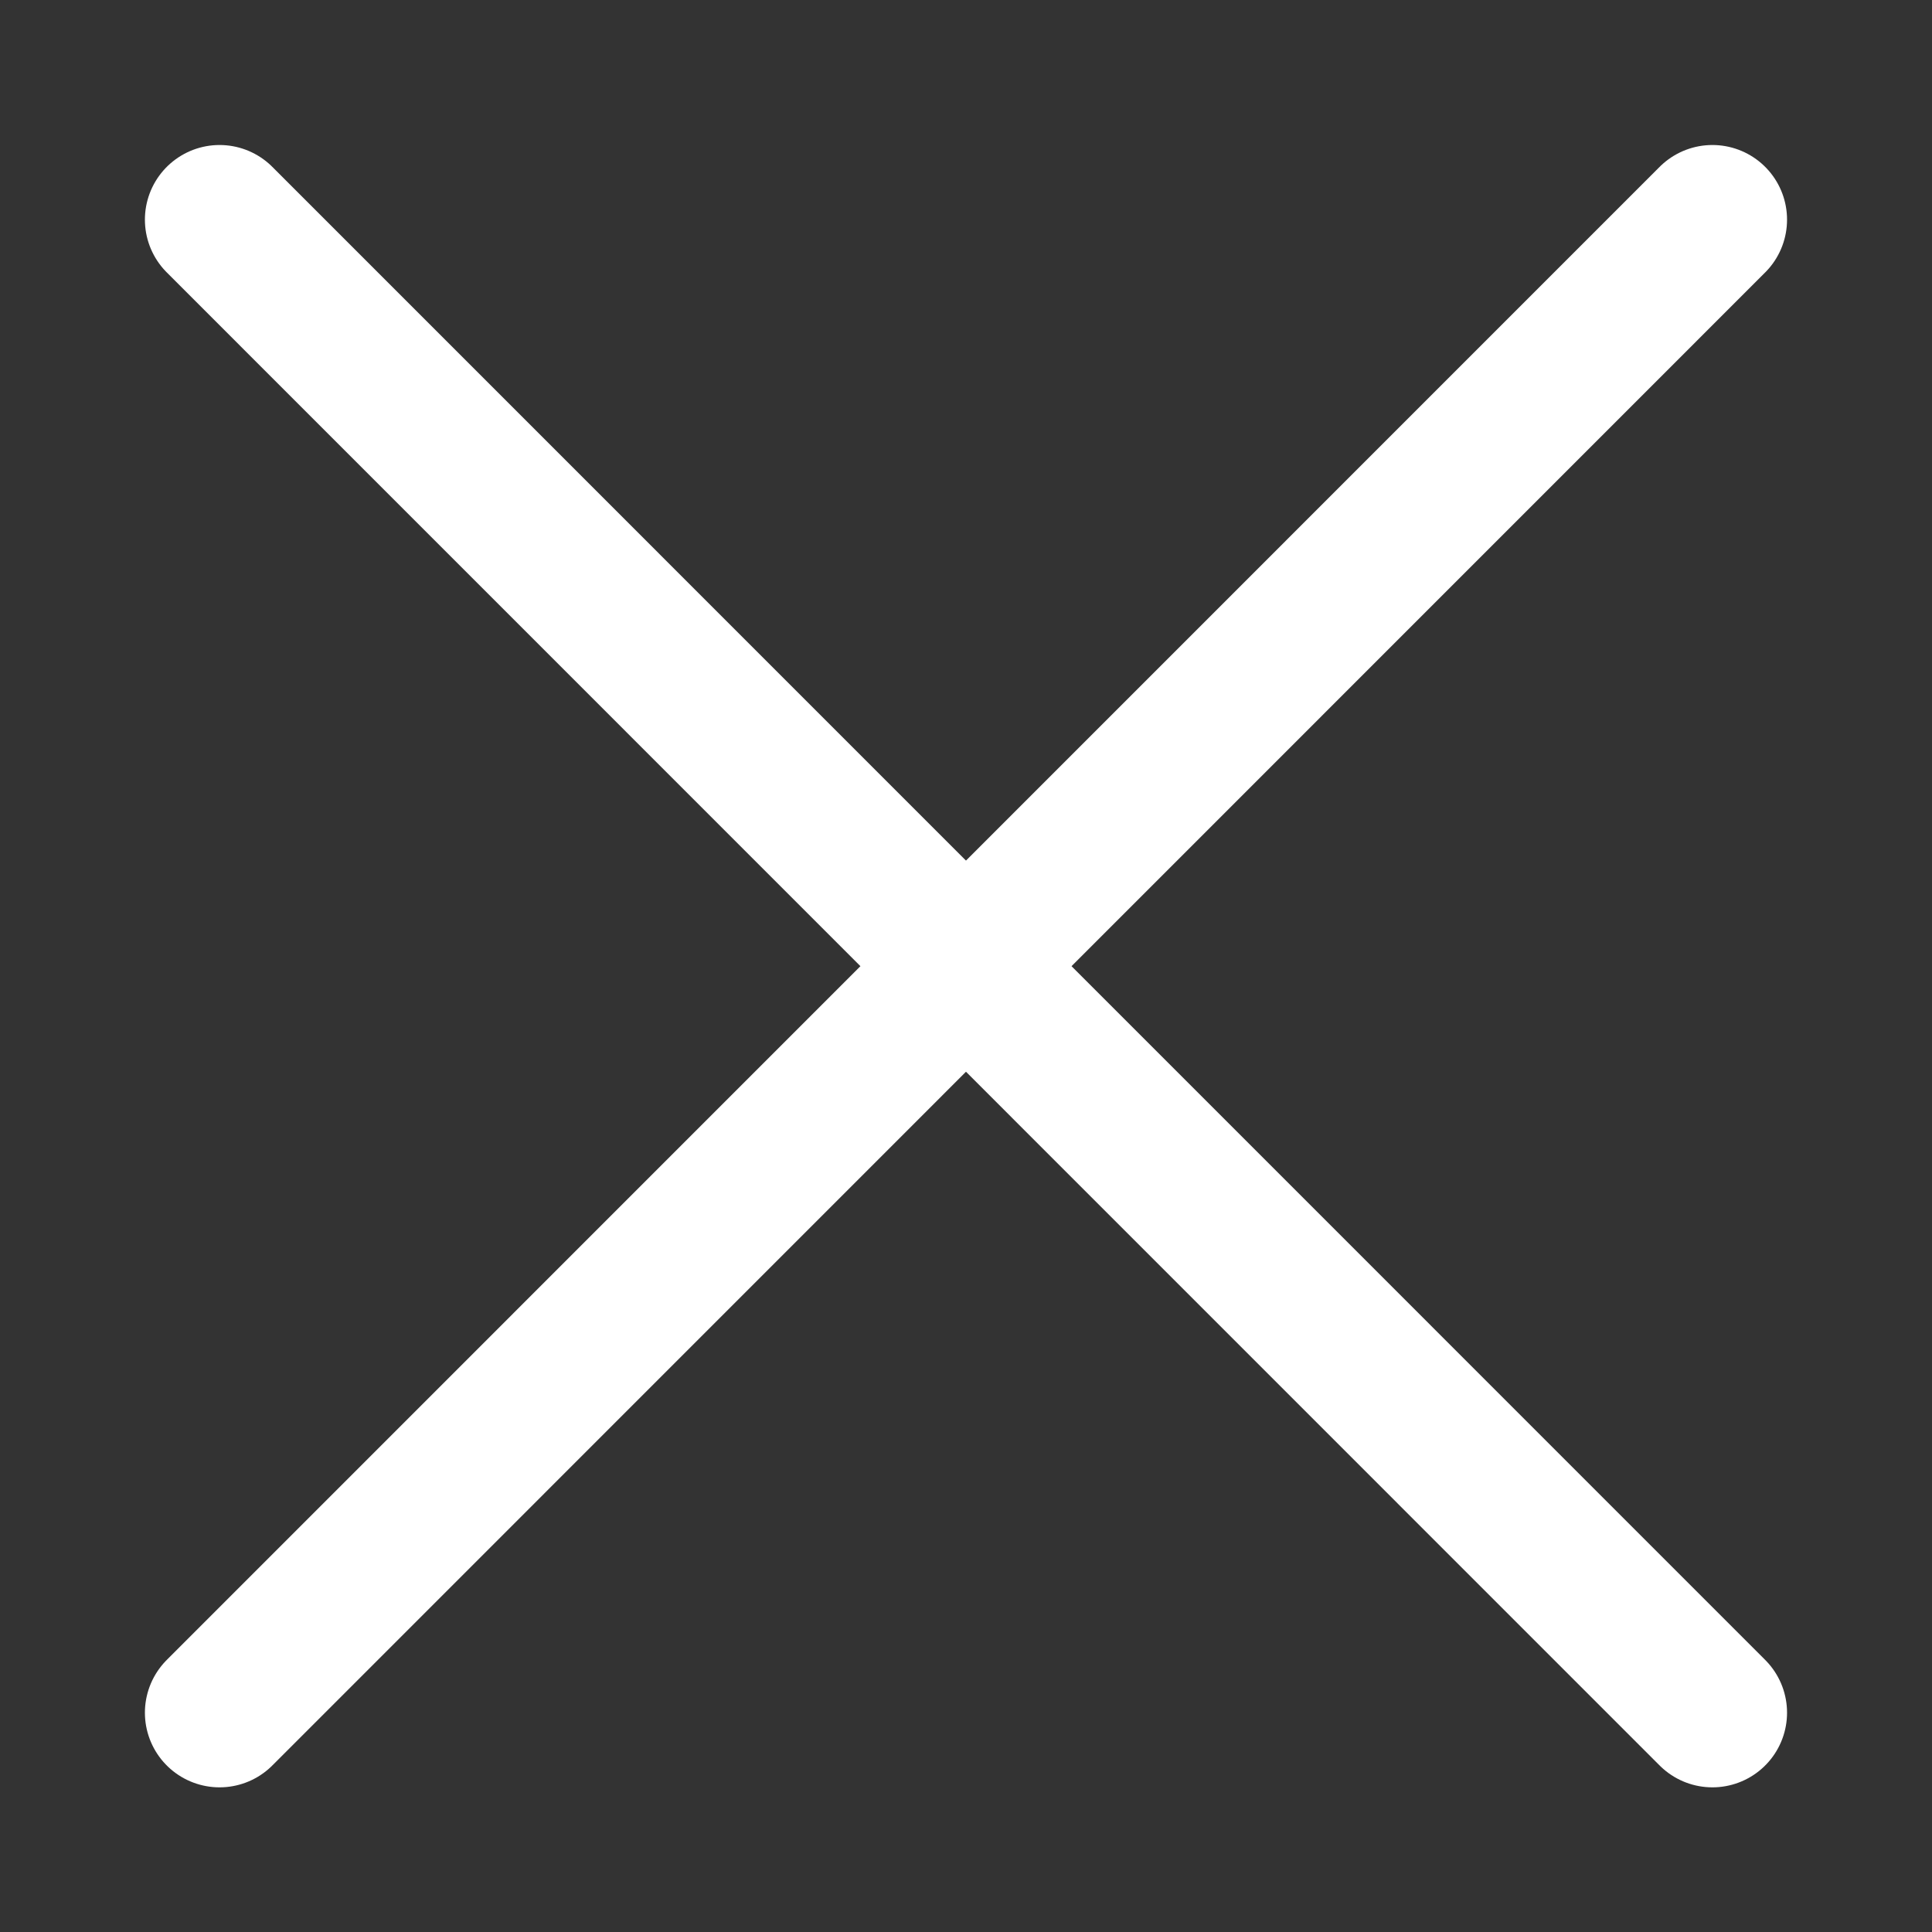
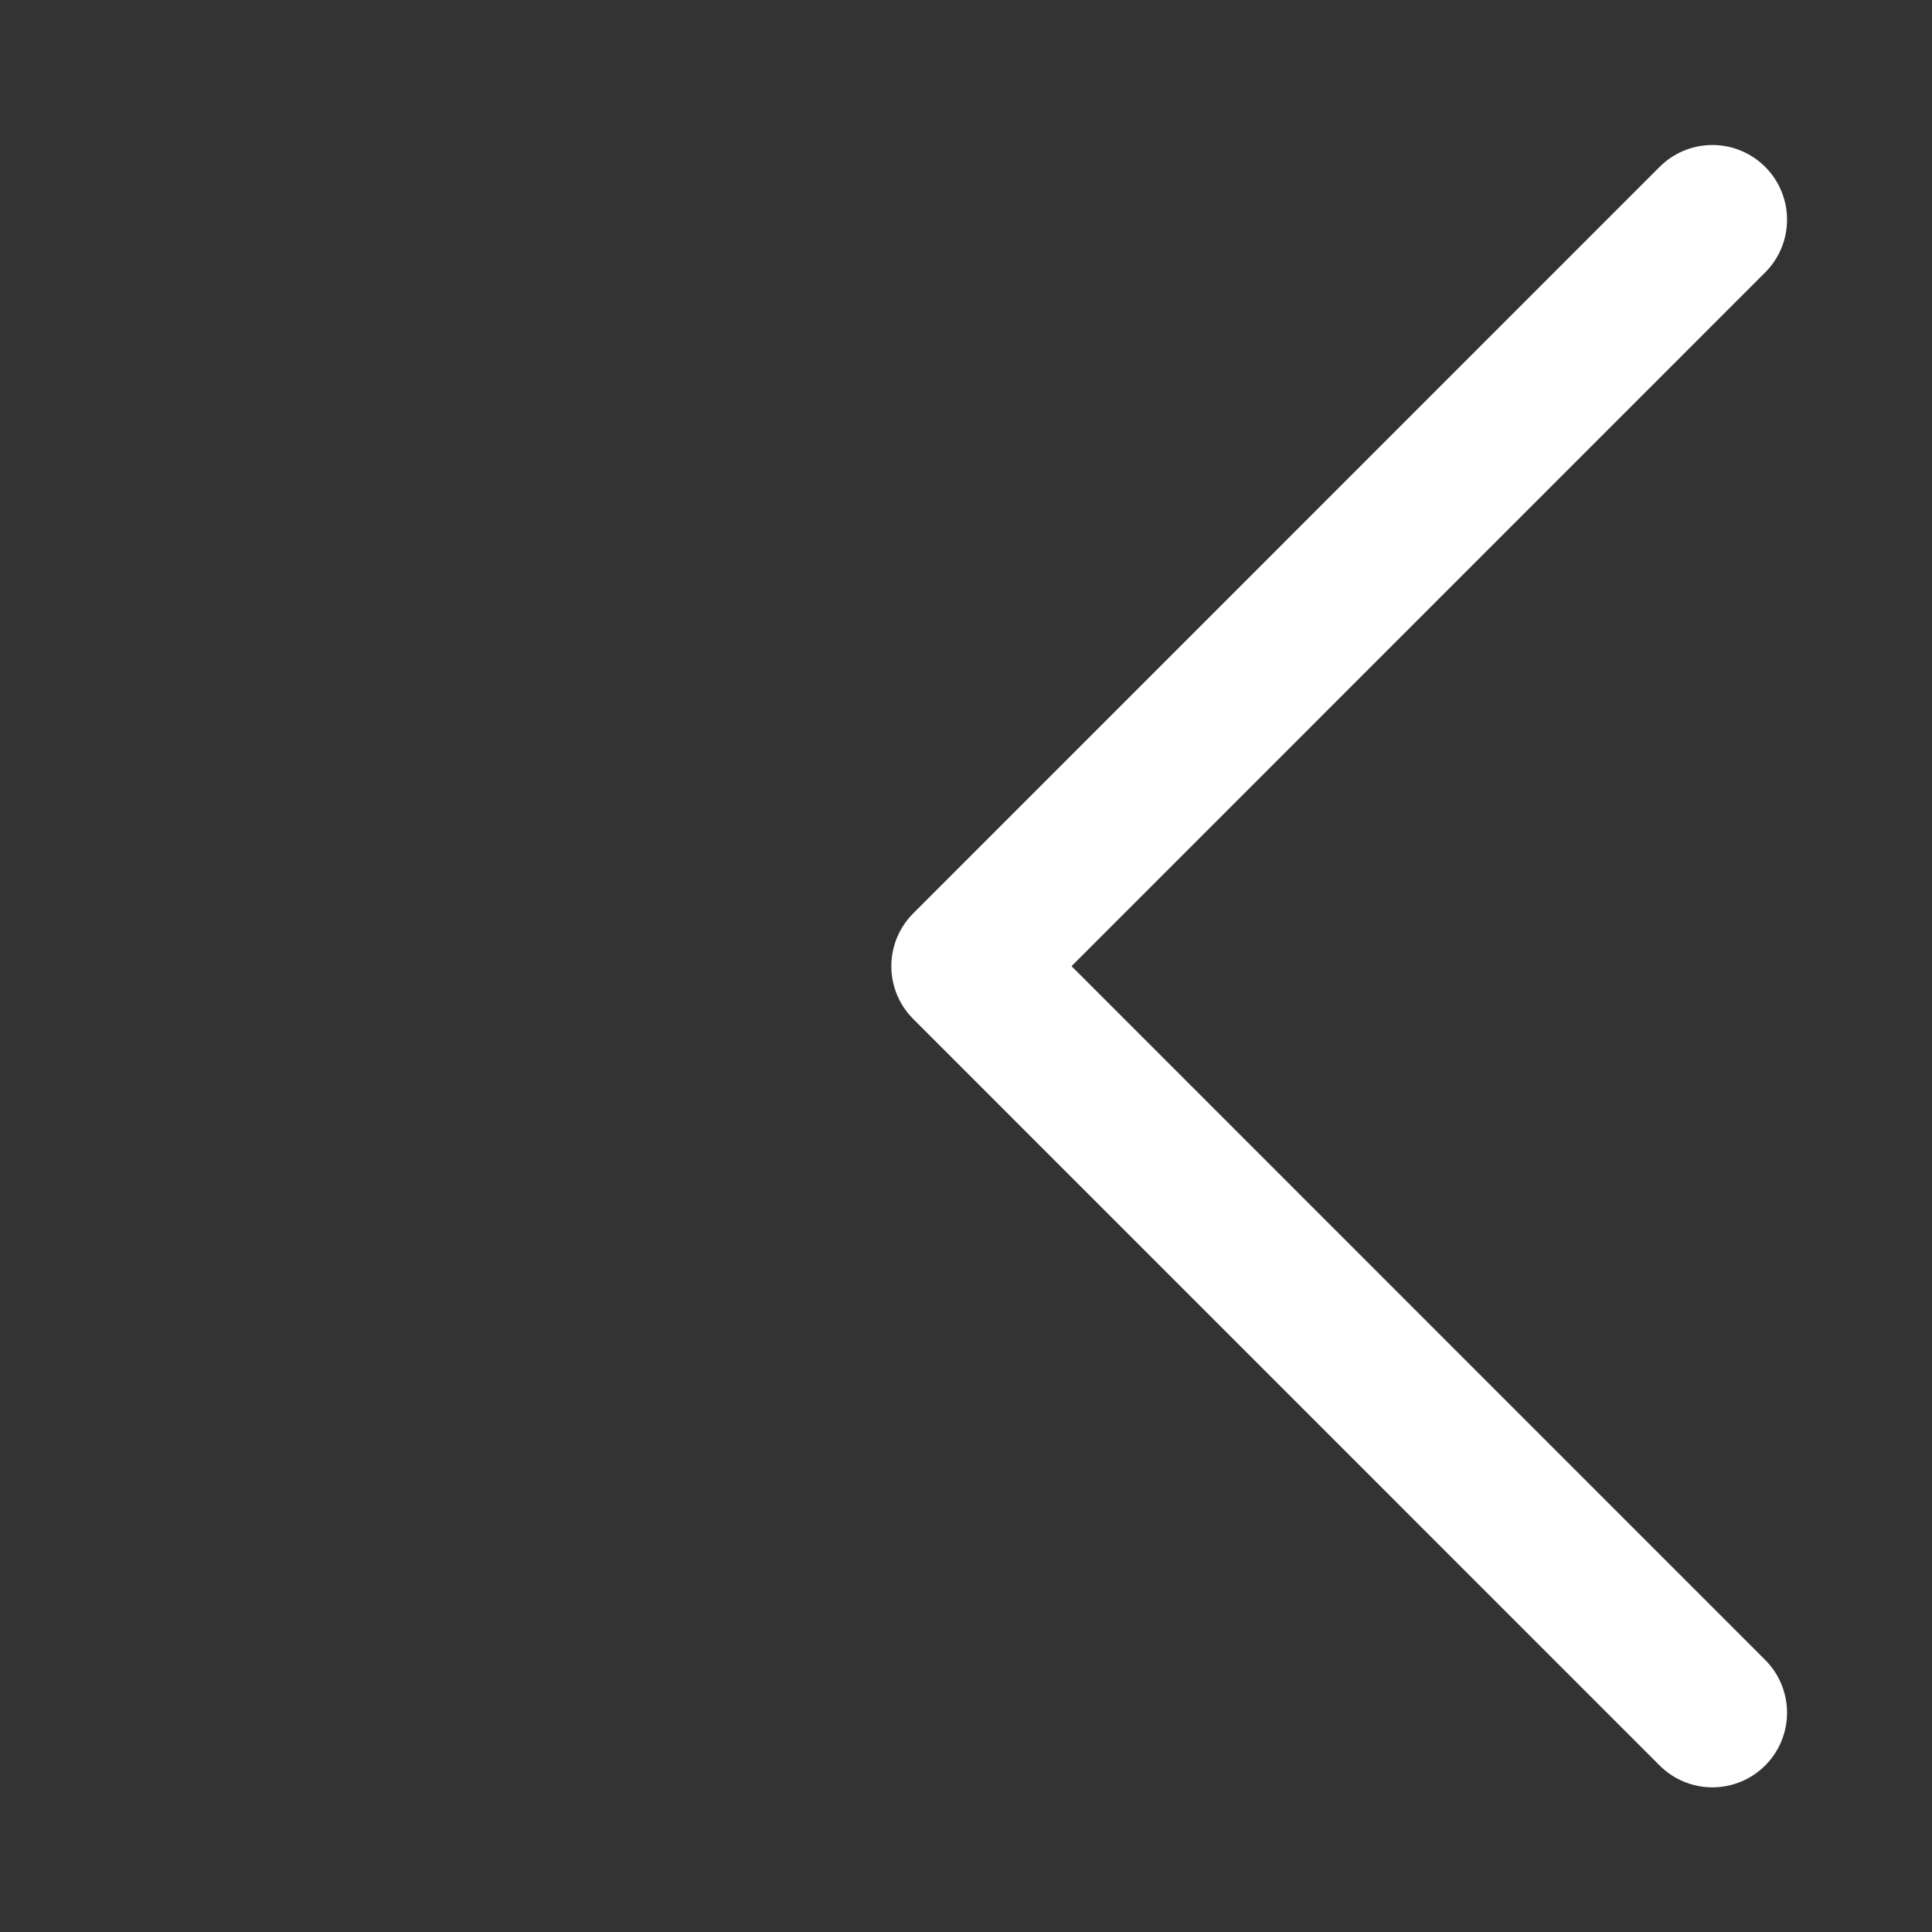
<svg xmlns="http://www.w3.org/2000/svg" version="1.1" id="Ebene_1" x="0px" y="0px" width="38.825px" height="38.831px" viewBox="-9.575 -3.625 38.825 38.831" enable-background="new -9.575 -3.625 38.825 38.831" xml:space="preserve">
  <rect x="-9.575" y="-3.625" width="38.825" height="38.831" fill="#333333" stroke="none" />
  <g>
    <polyline fill="none" stroke="#FFFFFF" stroke-width="3" stroke-linecap="round" stroke-linejoin="round" stroke-miterlimit="10" points="   24.837,30.793 9.837,15.791 24.837,0.789  " />
  </g>
  <g>
-     <polyline fill="none" stroke="#FFFFFF" stroke-width="3" stroke-linecap="round" stroke-linejoin="round" stroke-miterlimit="10" points="   -5.163,0.789 9.837,15.791 -5.163,30.793  " />
-   </g>
+     </g>
</svg>